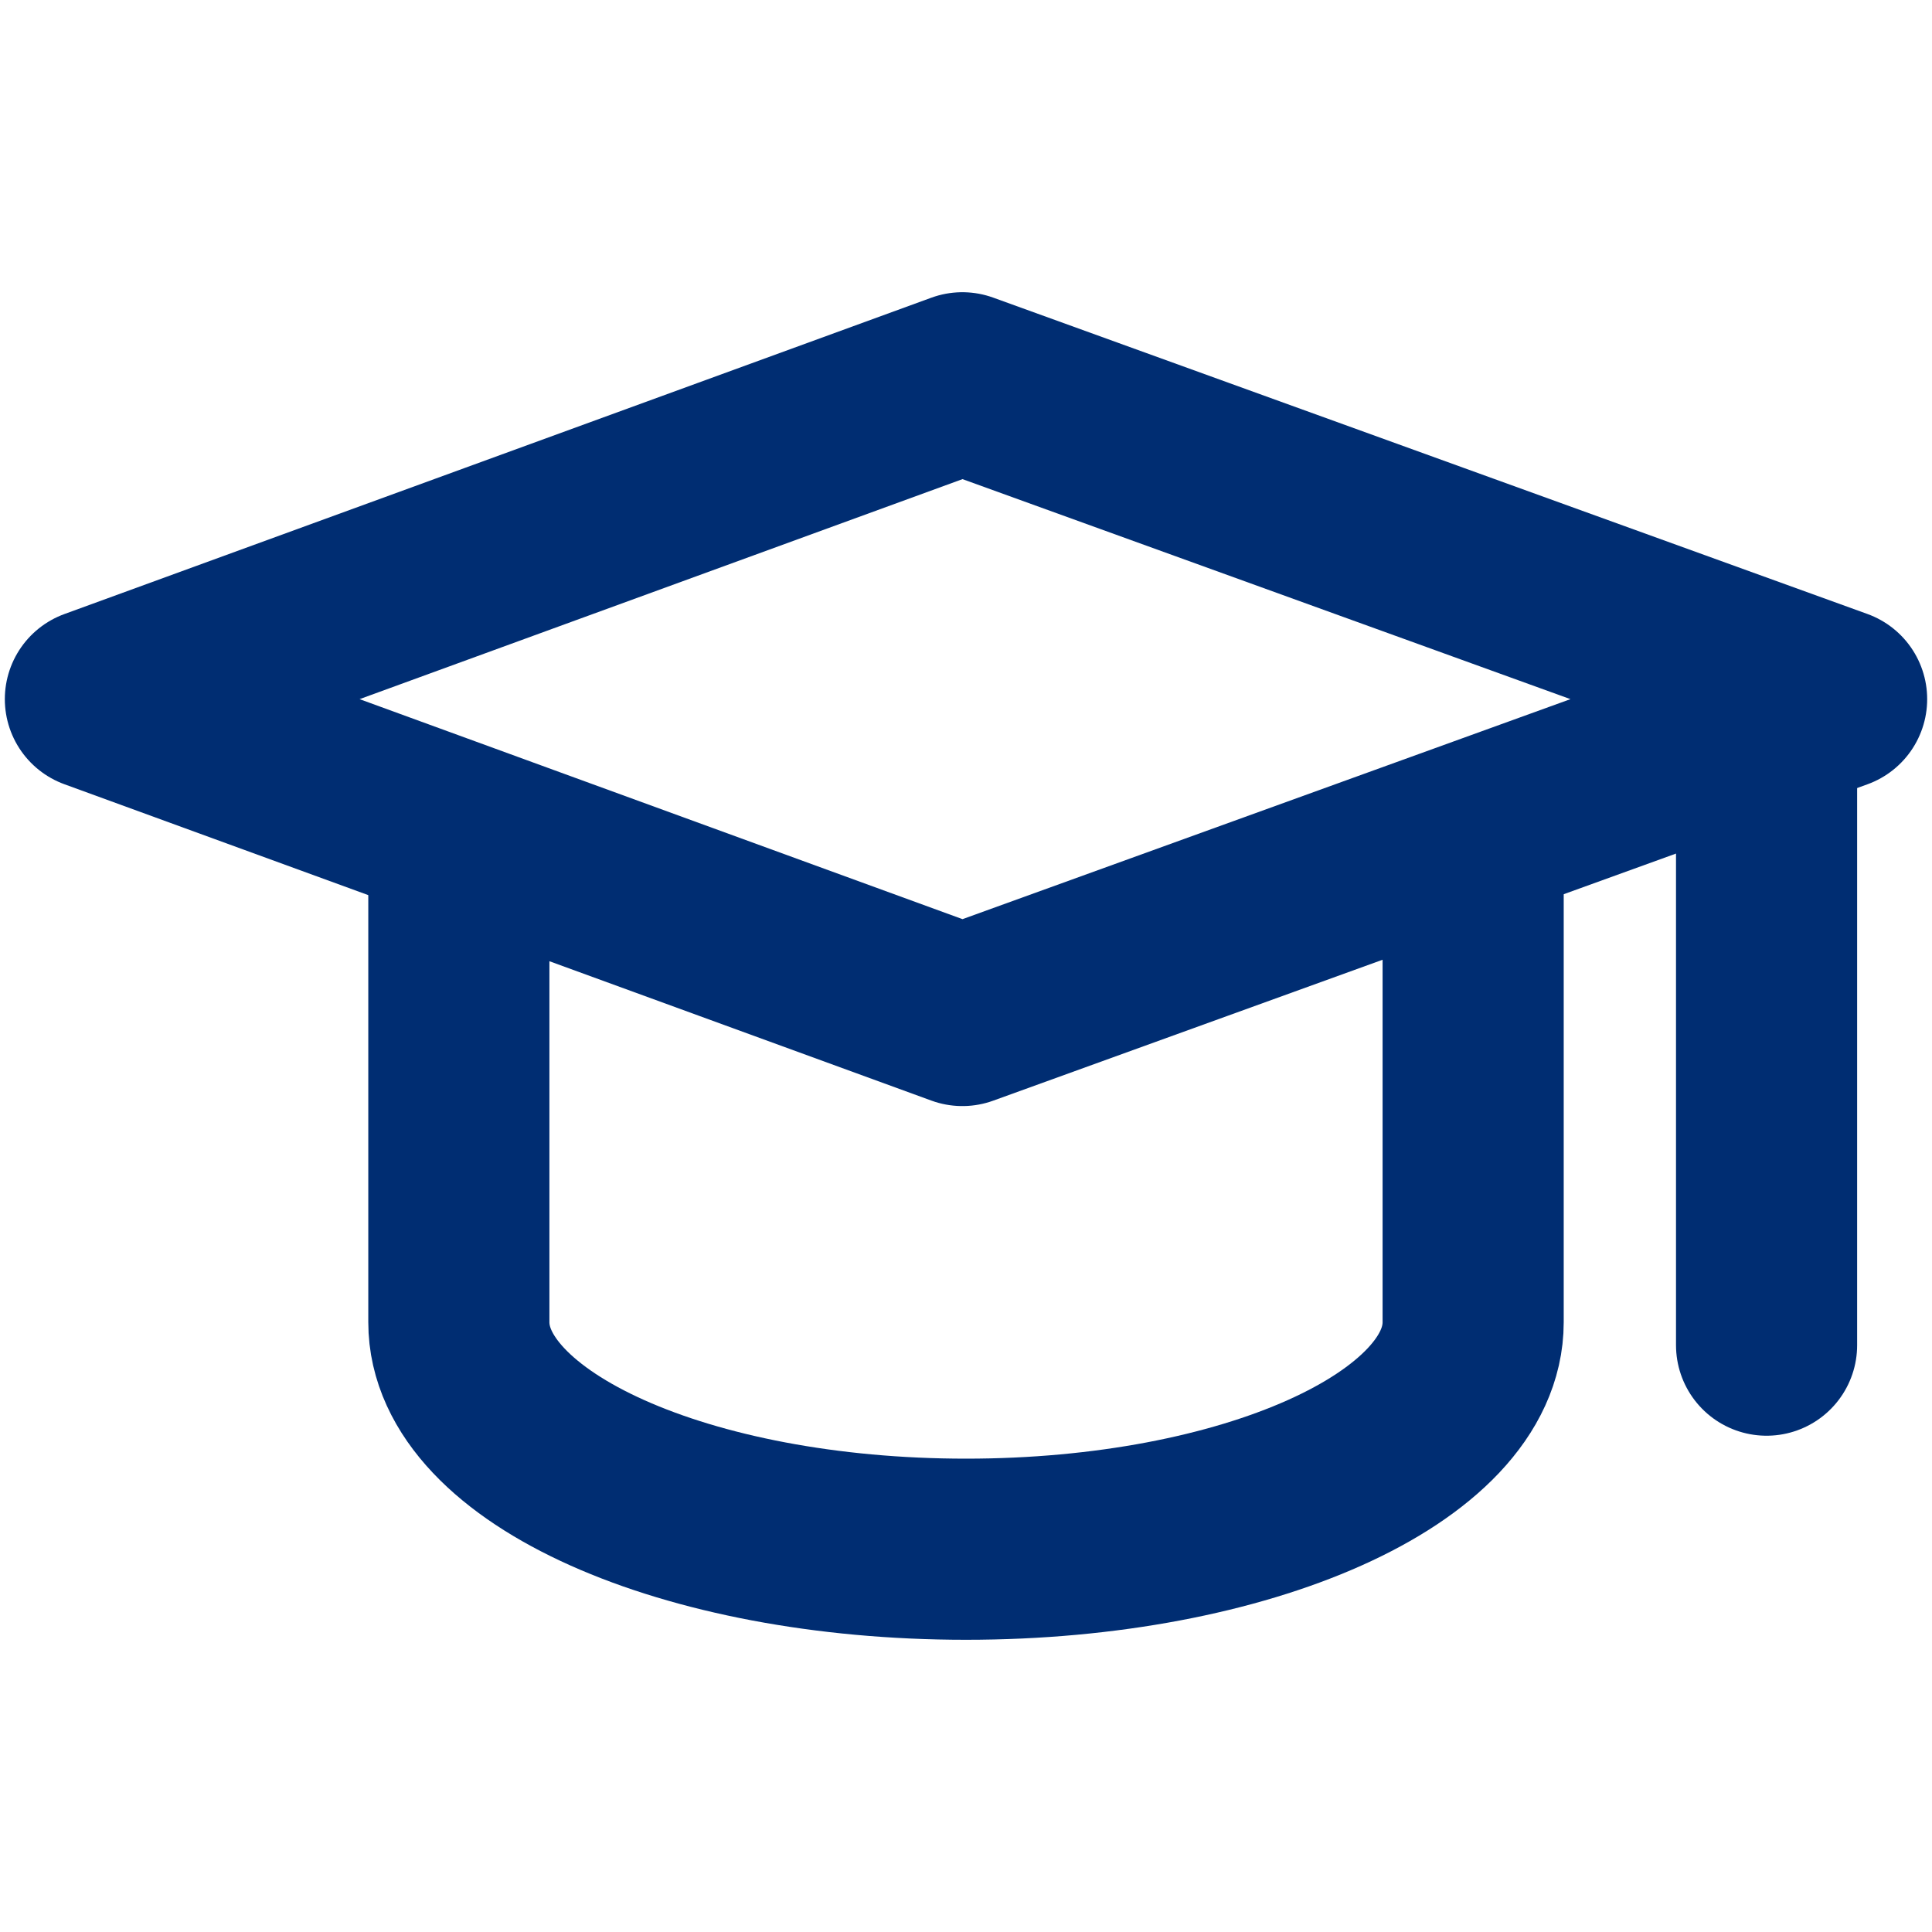
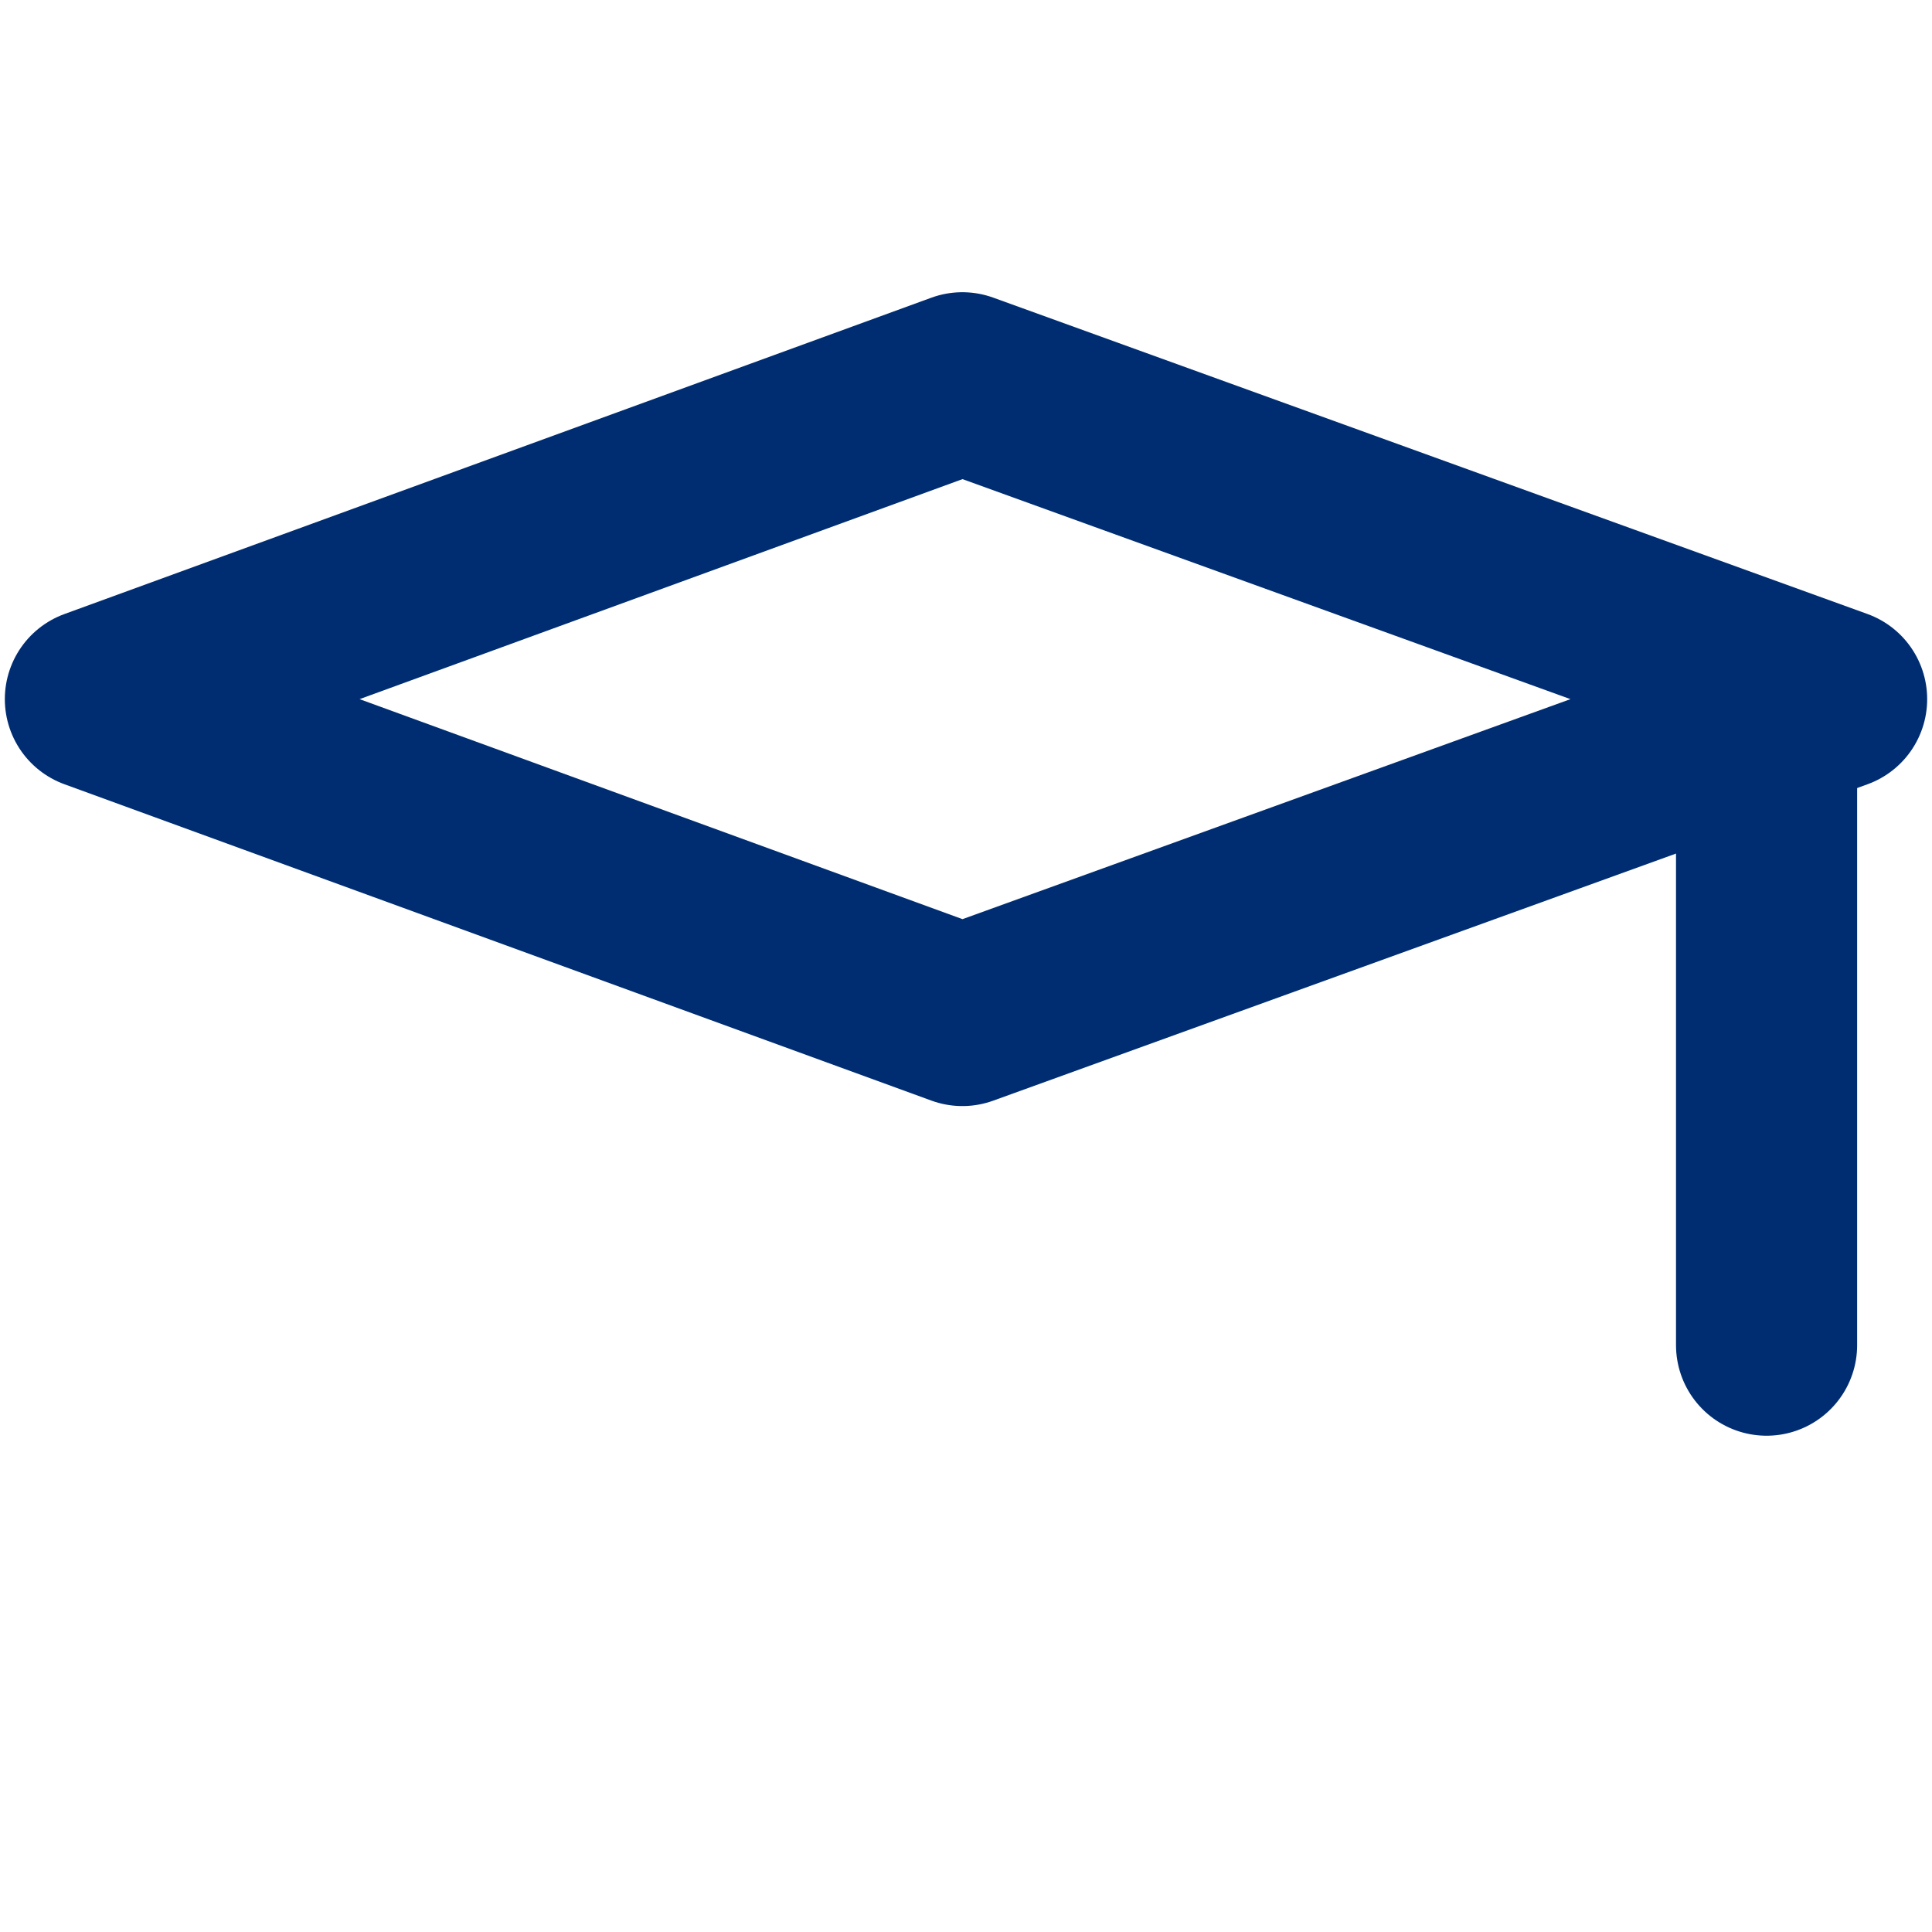
<svg xmlns="http://www.w3.org/2000/svg" id="Layer_1" data-name="Layer 1" viewBox="0 0 16 16">
  <defs>
    <style>
      .cls-1 {
        fill: none;
        stroke: #002d72;
        stroke-linecap: round;
        stroke-linejoin: round;
        stroke-width: 1.5px;
      }
    </style>
  </defs>
  <polygon class="cls-1" points="7.97 8.41 .79 5.79 7.97 3.17 15.21 5.79 7.97 8.41" />
-   <path class="cls-1" d="m3.8,7.18v3.77c0,1.04,1.88,1.88,4.2,1.88s4.2-.84,4.2-1.88v-3.77" />
  <line class="cls-1" x1="14.63" y1="6.27" x2="14.63" y2="11.14" />
</svg>